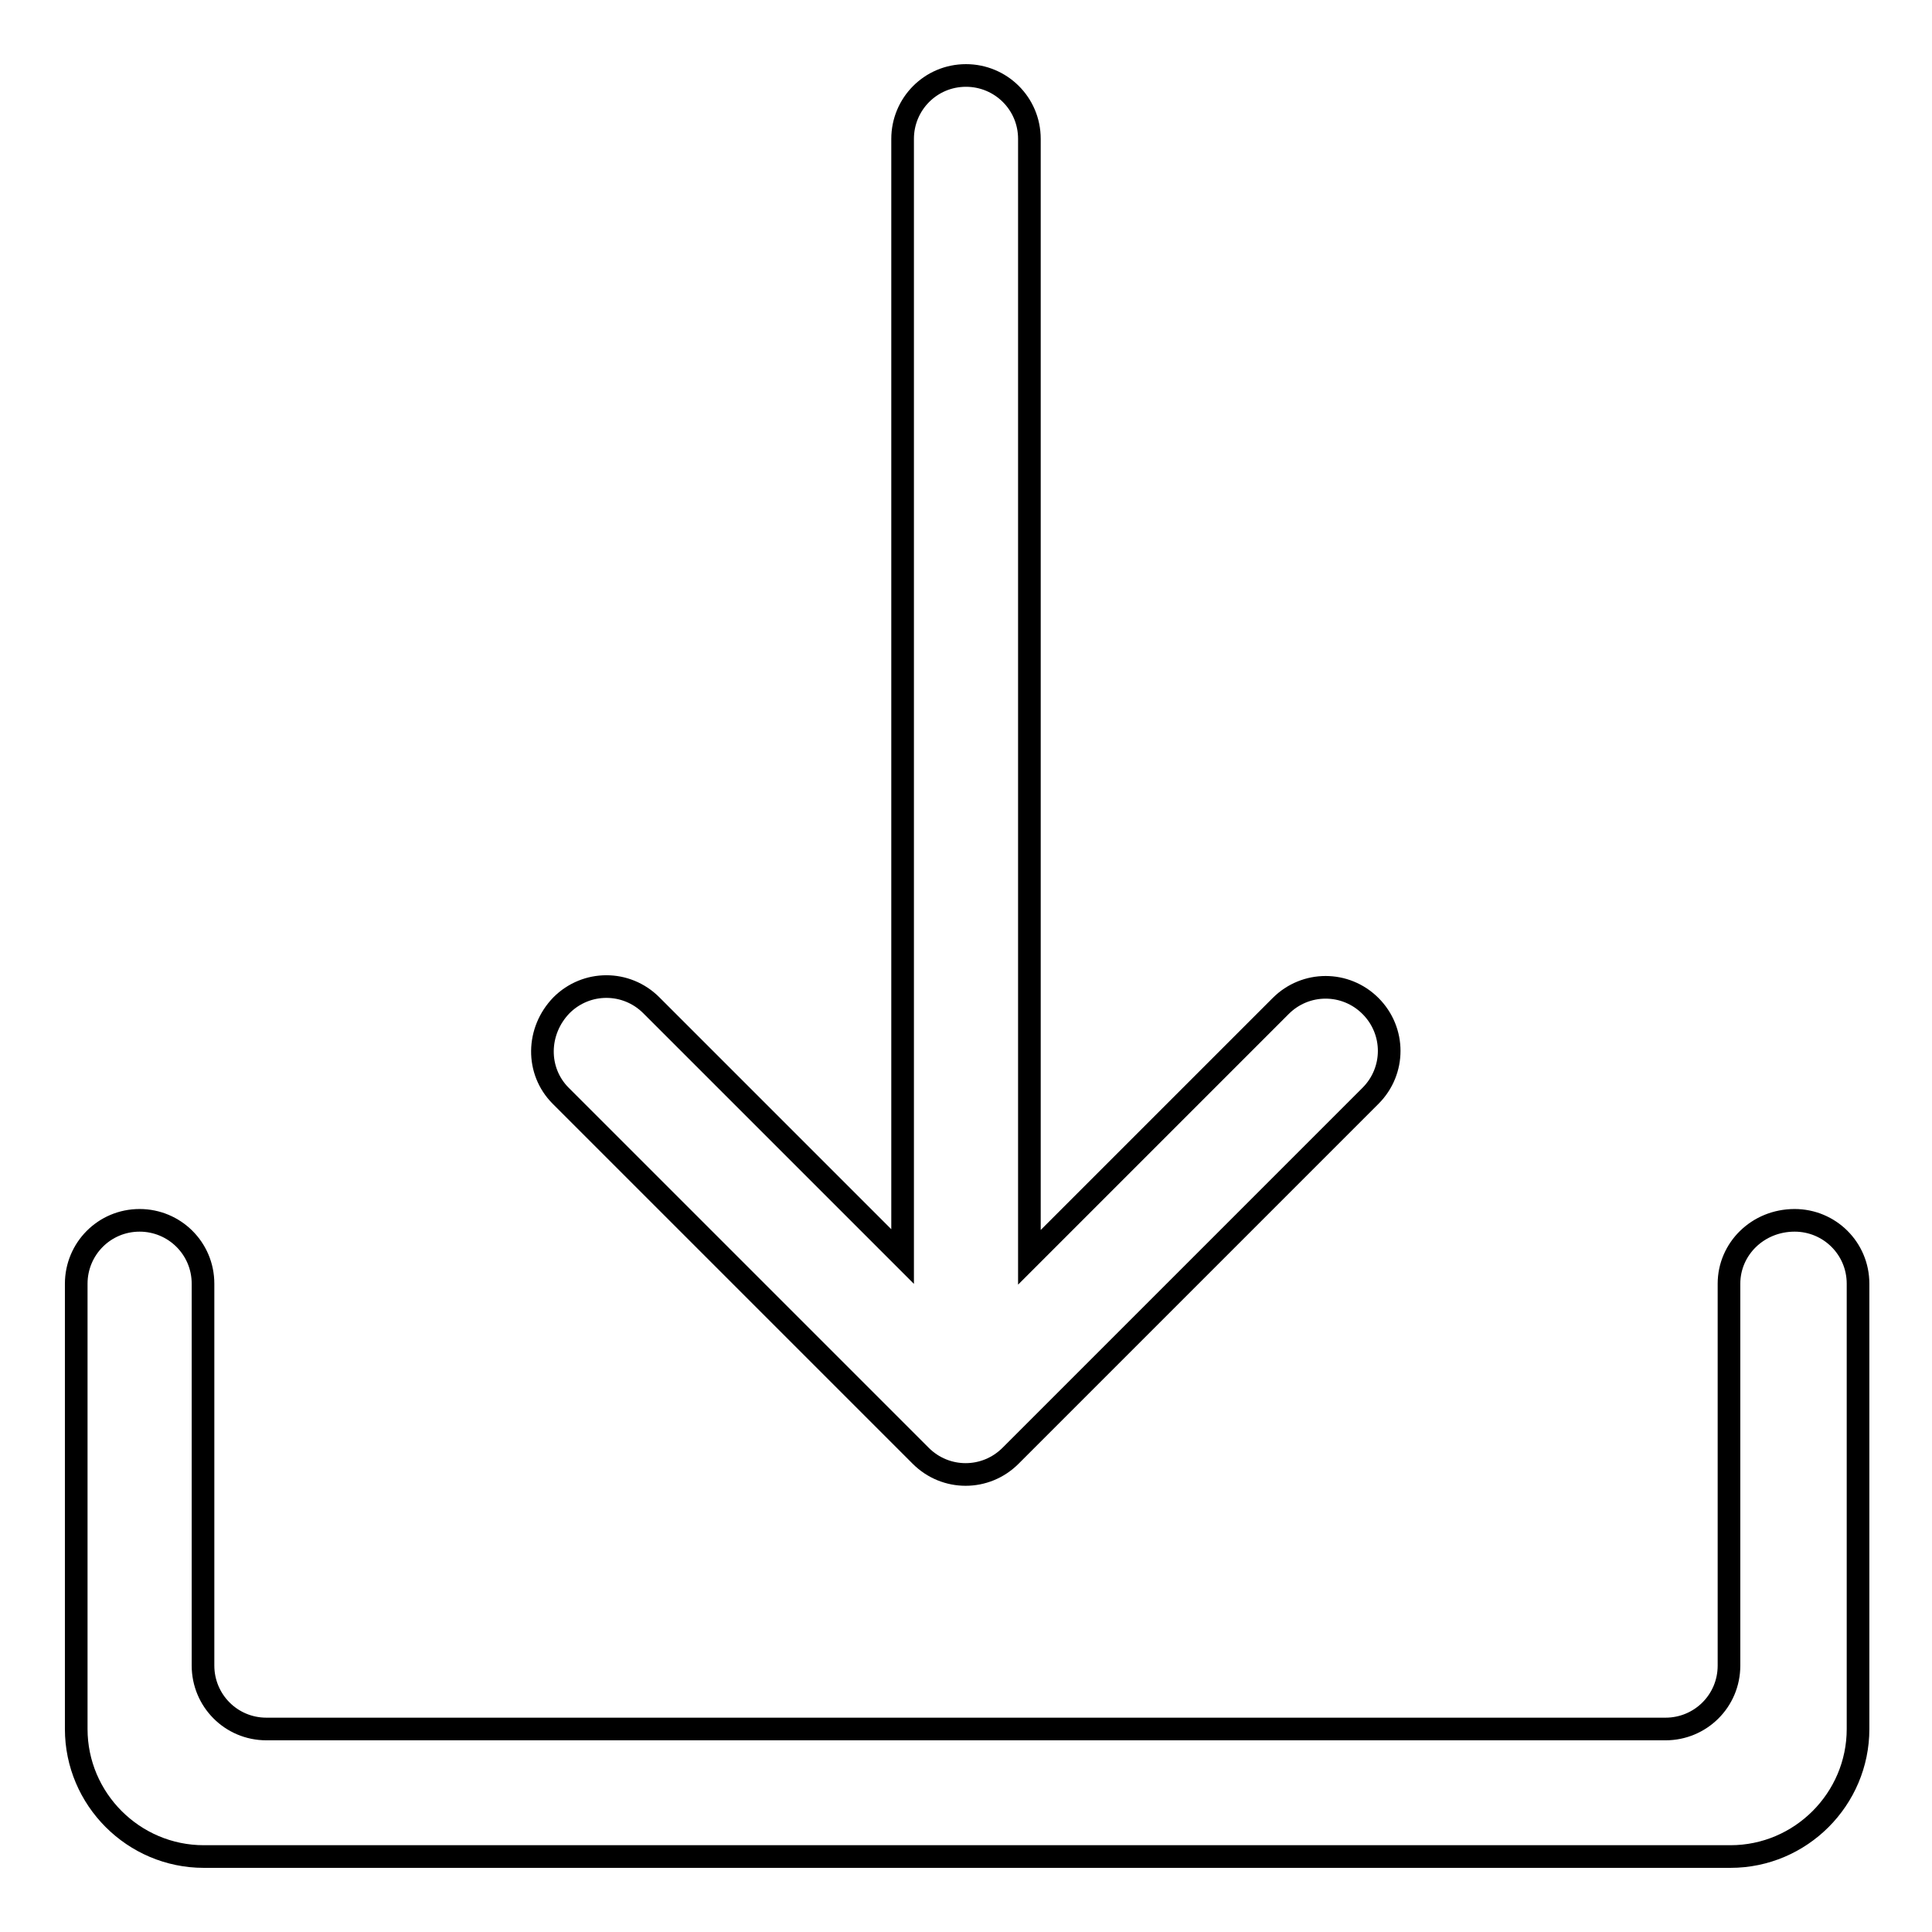
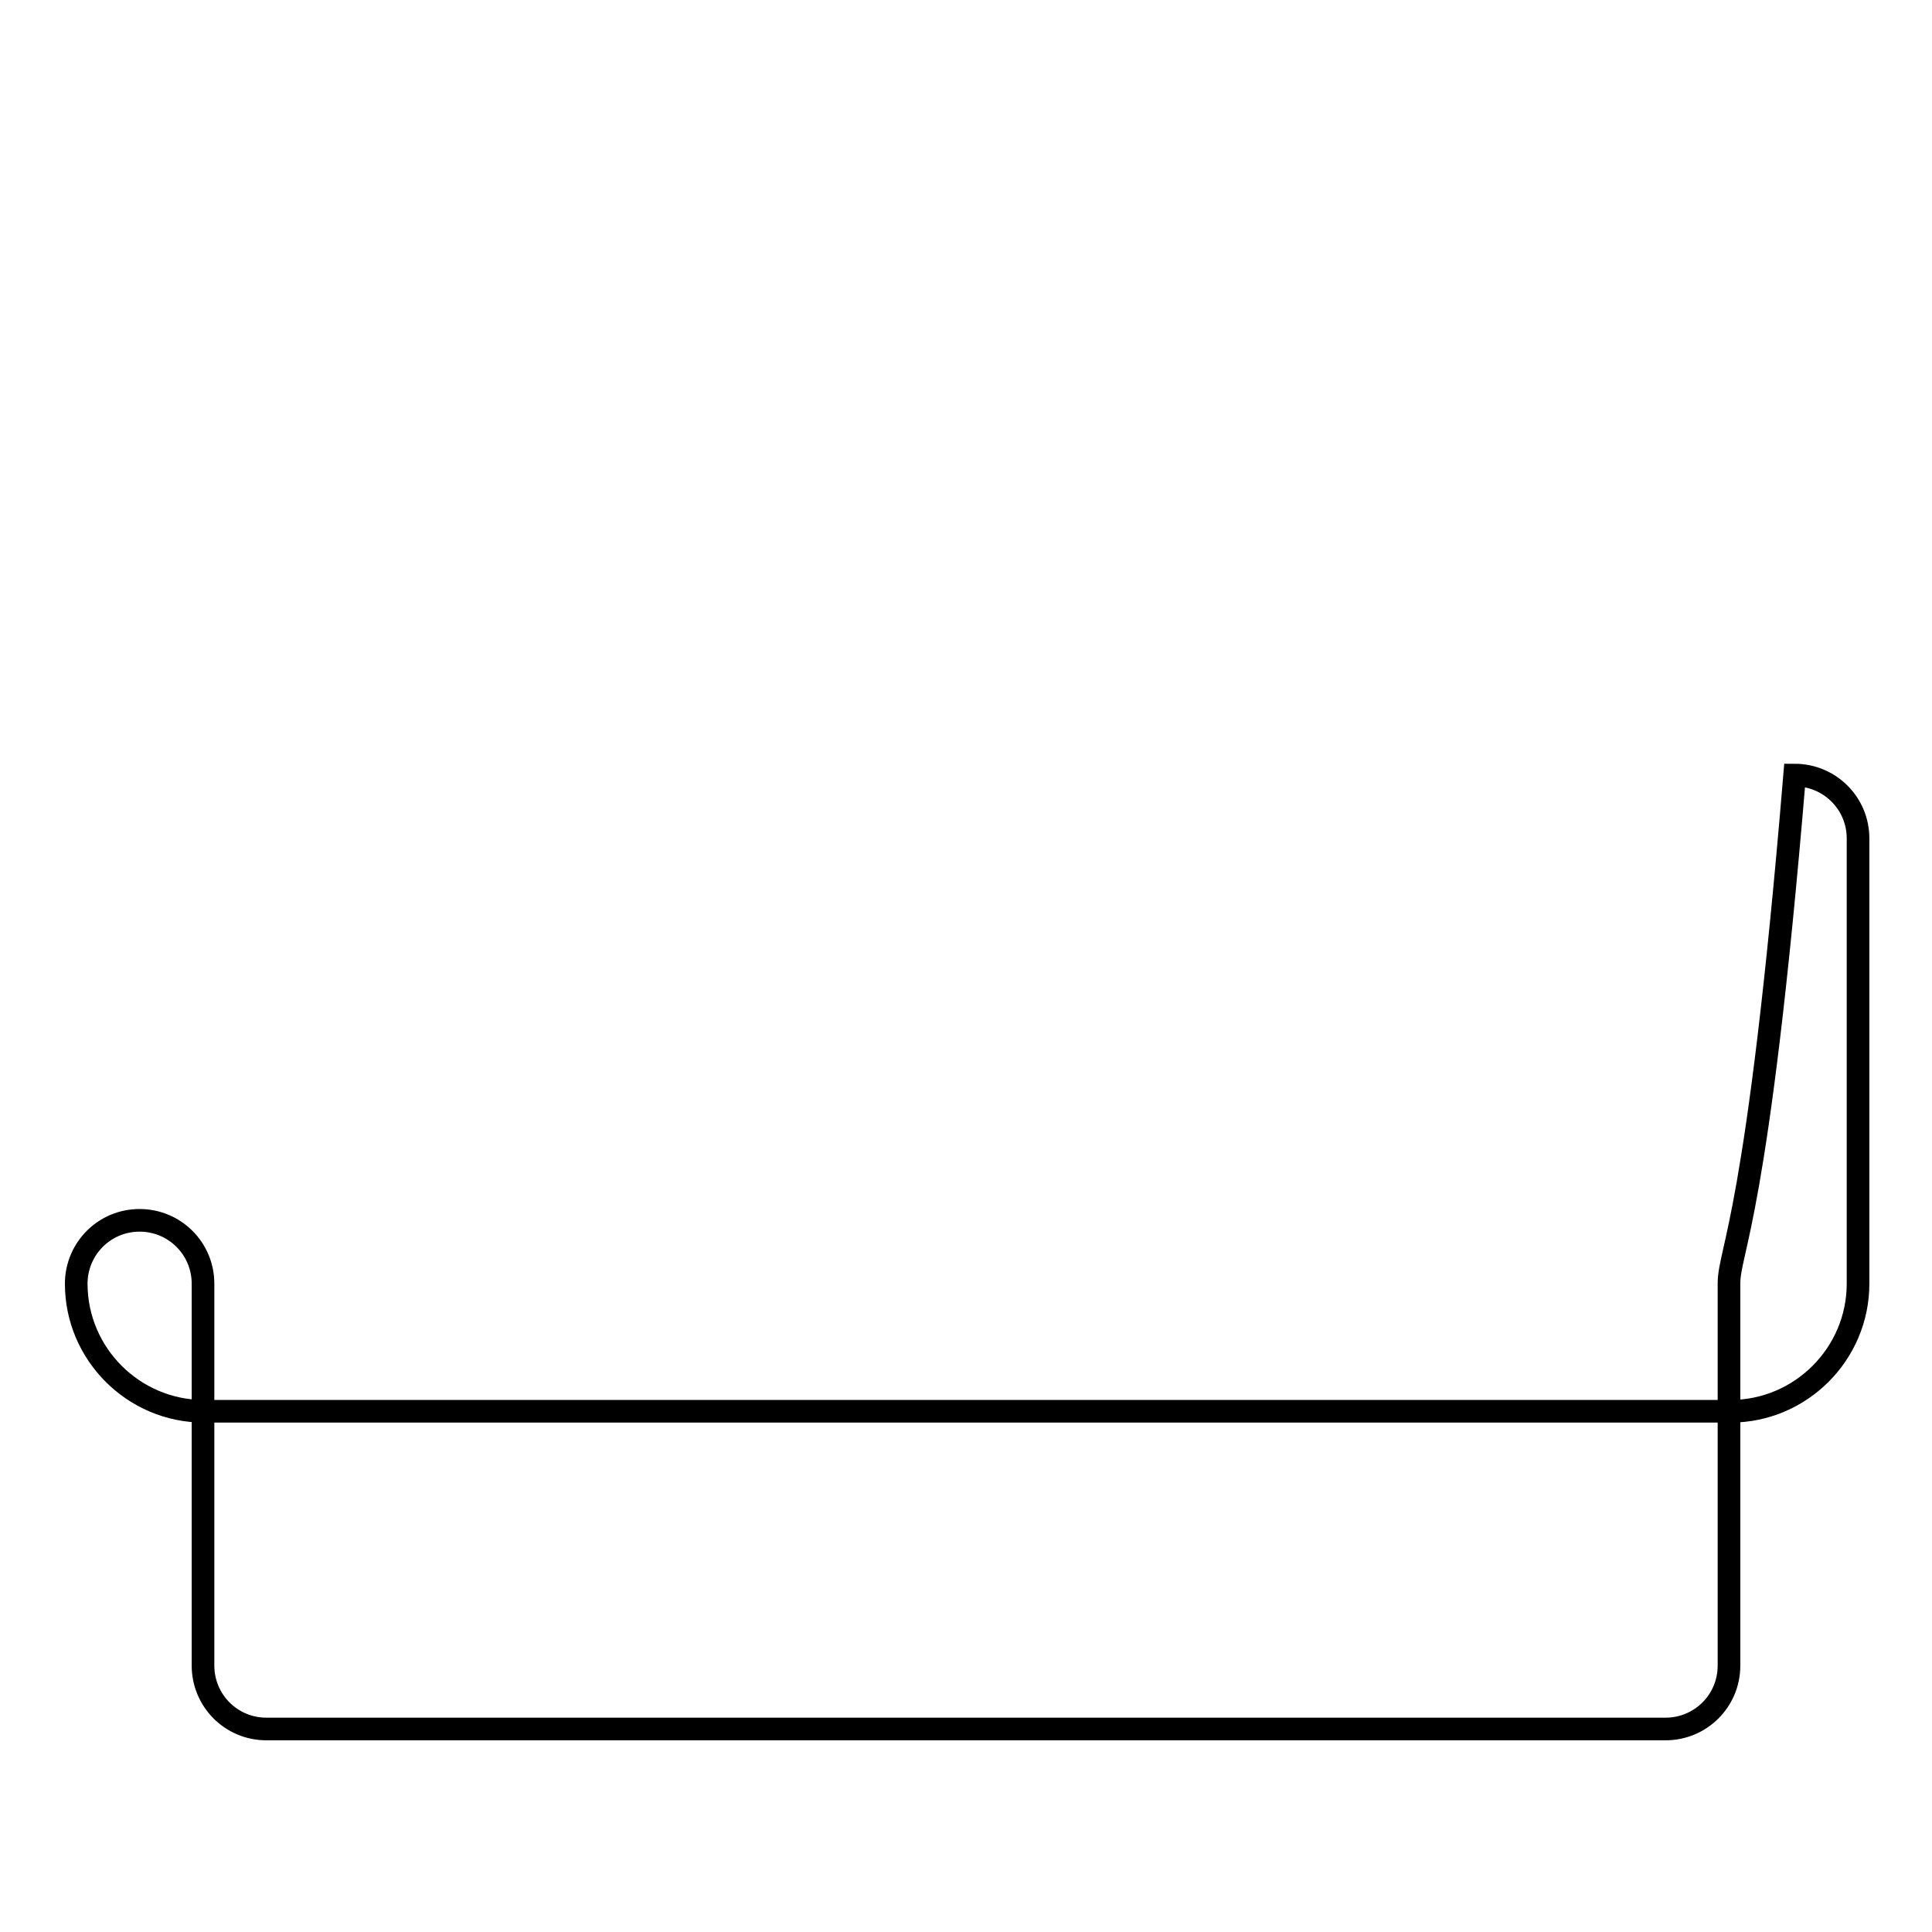
<svg xmlns="http://www.w3.org/2000/svg" version="1.1" x="0px" y="0px" viewBox="0 0 256 256" enable-background="new 0 0 256 256" xml:space="preserve">
  <g>
    <g>
-       <path stroke-width="3" fill-opacity="0" stroke="#000000" d="M74.3,145.2l47.7,47.7c3.3,3.3,8.6,3.3,11.9,0l47.7-47.7c3.3-3.3,3.3-8.6,0-11.9l0,0c-3.3-3.3-8.6-3.3-11.9,0l-33.3,33.3V18.4c0-4.7-3.8-8.4-8.4-8.4l0,0c-4.7,0-8.4,3.8-8.4,8.4v148.1l-33.3-33.3c-3.3-3.3-8.6-3.3-11.9,0l0,0C71.1,136.6,71,141.9,74.3,145.2z" />
-       <path stroke-width="3" fill-opacity="0" stroke="#000000" d="M229.1,170.1v50.6c0,4.7-3.8,8.4-8.4,8.4H35.3c-4.7,0-8.4-3.8-8.4-8.4v-50.6c0-4.7-3.8-8.4-8.4-8.4l0,0c-4.7,0-8.4,3.8-8.4,8.4v59c0,9.3,7.6,16.9,16.9,16.9h202.3c9.3,0,16.9-7.6,16.9-16.9v-59c0-4.7-3.8-8.4-8.4-8.4l0,0C232.9,161.7,229.1,165.5,229.1,170.1z" />
+       <path stroke-width="3" fill-opacity="0" stroke="#000000" d="M229.1,170.1v50.6c0,4.7-3.8,8.4-8.4,8.4H35.3c-4.7,0-8.4-3.8-8.4-8.4v-50.6c0-4.7-3.8-8.4-8.4-8.4l0,0c-4.7,0-8.4,3.8-8.4,8.4c0,9.3,7.6,16.9,16.9,16.9h202.3c9.3,0,16.9-7.6,16.9-16.9v-59c0-4.7-3.8-8.4-8.4-8.4l0,0C232.9,161.7,229.1,165.5,229.1,170.1z" />
    </g>
  </g>
</svg>